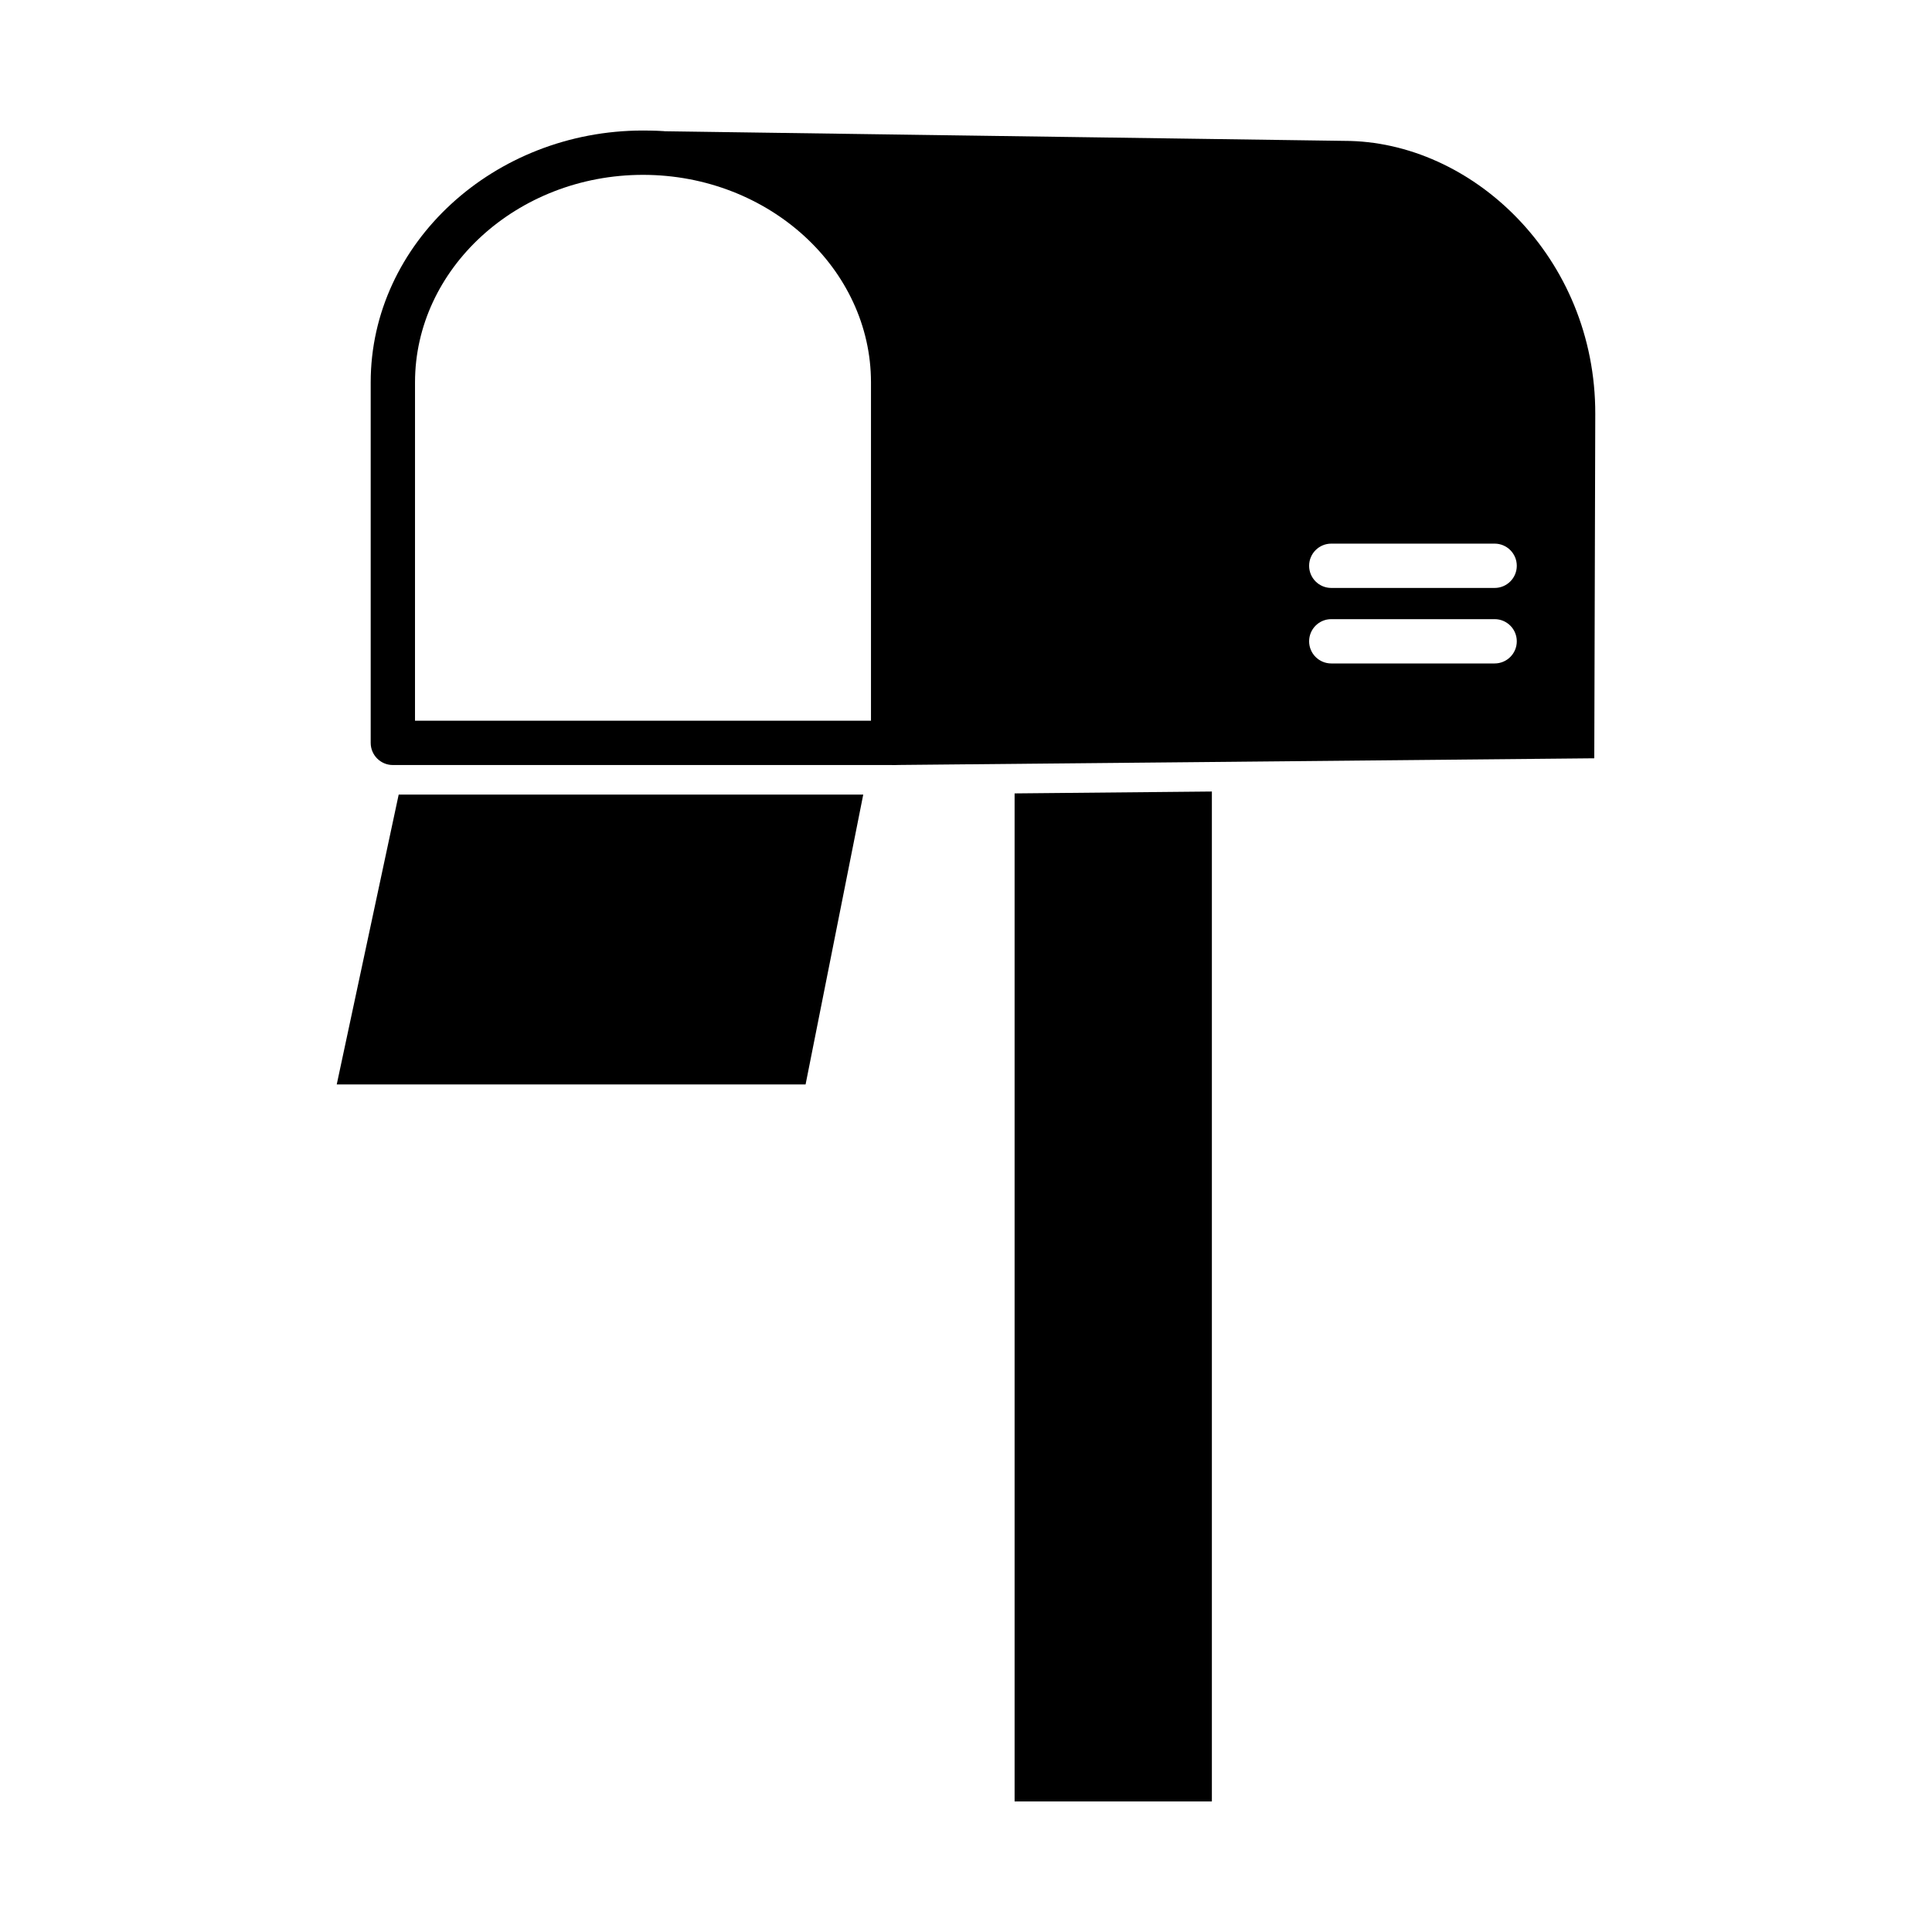
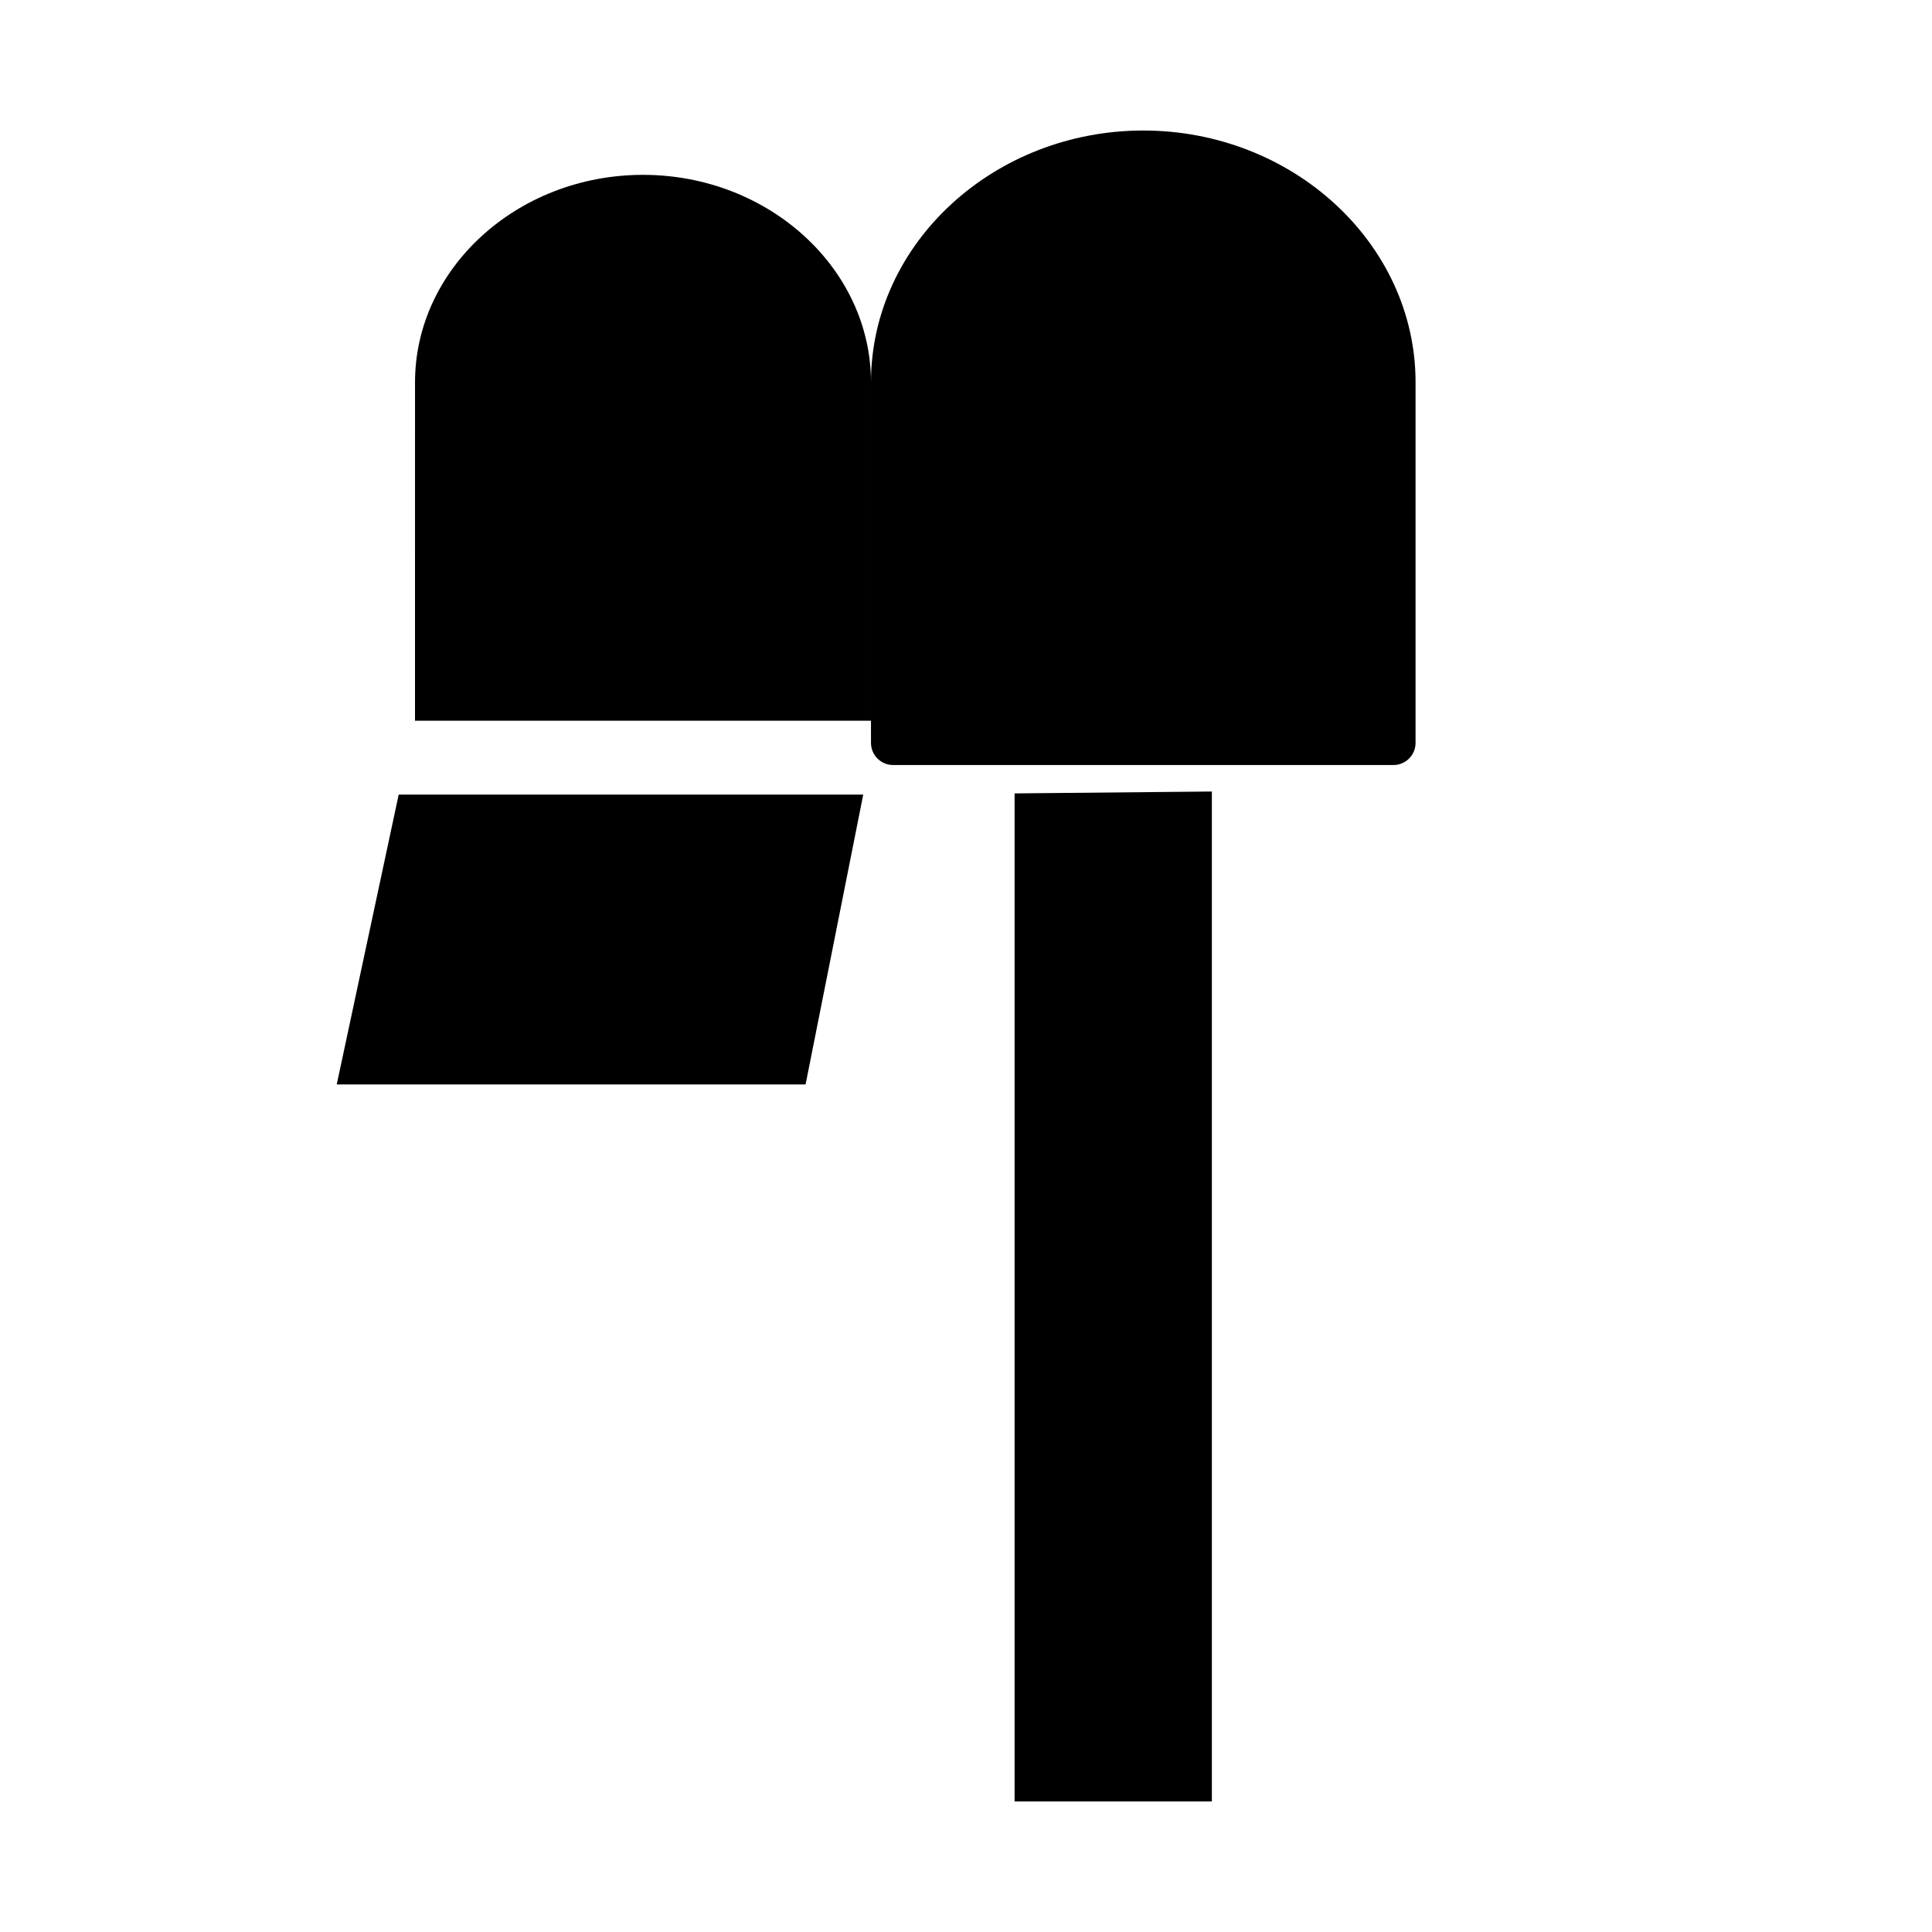
<svg xmlns="http://www.w3.org/2000/svg" fill="#000000" width="800px" height="800px" version="1.1" viewBox="144 144 512 512">
  <g>
-     <path d="m380.41 346.74 186.09-1.785 0.262-91.207c0.117-41.527-32.637-72.414-66.492-72.414l-189.08-2.676 0.004 0.004c35.375 1.152 69.664 30.746 69.559 63.488l-0.336 104.59zm116.39-58.672c-3.242 0-5.871 2.629-5.871 5.871 0 3.242 2.629 5.871 5.871 5.871h43.293c3.242 0 5.871-2.629 5.871-5.871 0-3.242-2.629-5.871-5.871-5.871zm0 20.012c-3.242 0-5.871 2.629-5.871 5.871s2.629 5.871 5.871 5.871h43.293c3.242 0 5.871-2.629 5.871-5.871s-2.629-5.871-5.871-5.871z" fill-rule="evenodd" />
    <path d="m372.77 354.57-15.281 76.816h-124.25l16.418-76.816z" fill-rule="evenodd" />
    <path d="m465.16 353.76v267.64h-52.281v-267.14z" fill-rule="evenodd" />
-     <path d="m380.69 346.74h-132.58c-3.242 0-5.871-2.629-5.871-5.871v-95.547c0-18.445 8.188-35.184 21.375-47.293 13.062-11.992 31.043-19.438 50.785-19.438 19.742 0 37.723 7.445 50.785 19.438 13.188 12.109 21.375 28.848 21.375 47.293v95.547c0 3.242-2.629 5.871-5.871 5.871zm-126.71-11.742h120.84v-89.676c0-15.023-6.731-28.715-17.57-38.668-10.965-10.066-26.133-16.316-42.848-16.316-16.715 0-31.883 6.25-42.848 16.316-10.84 9.953-17.57 23.641-17.57 38.668z" />
+     <path d="m380.69 346.74c-3.242 0-5.871-2.629-5.871-5.871v-95.547c0-18.445 8.188-35.184 21.375-47.293 13.062-11.992 31.043-19.438 50.785-19.438 19.742 0 37.723 7.445 50.785 19.438 13.188 12.109 21.375 28.848 21.375 47.293v95.547c0 3.242-2.629 5.871-5.871 5.871zm-126.71-11.742h120.84v-89.676c0-15.023-6.731-28.715-17.57-38.668-10.965-10.066-26.133-16.316-42.848-16.316-16.715 0-31.883 6.25-42.848 16.316-10.84 9.953-17.57 23.641-17.57 38.668z" />
  </g>
</svg>